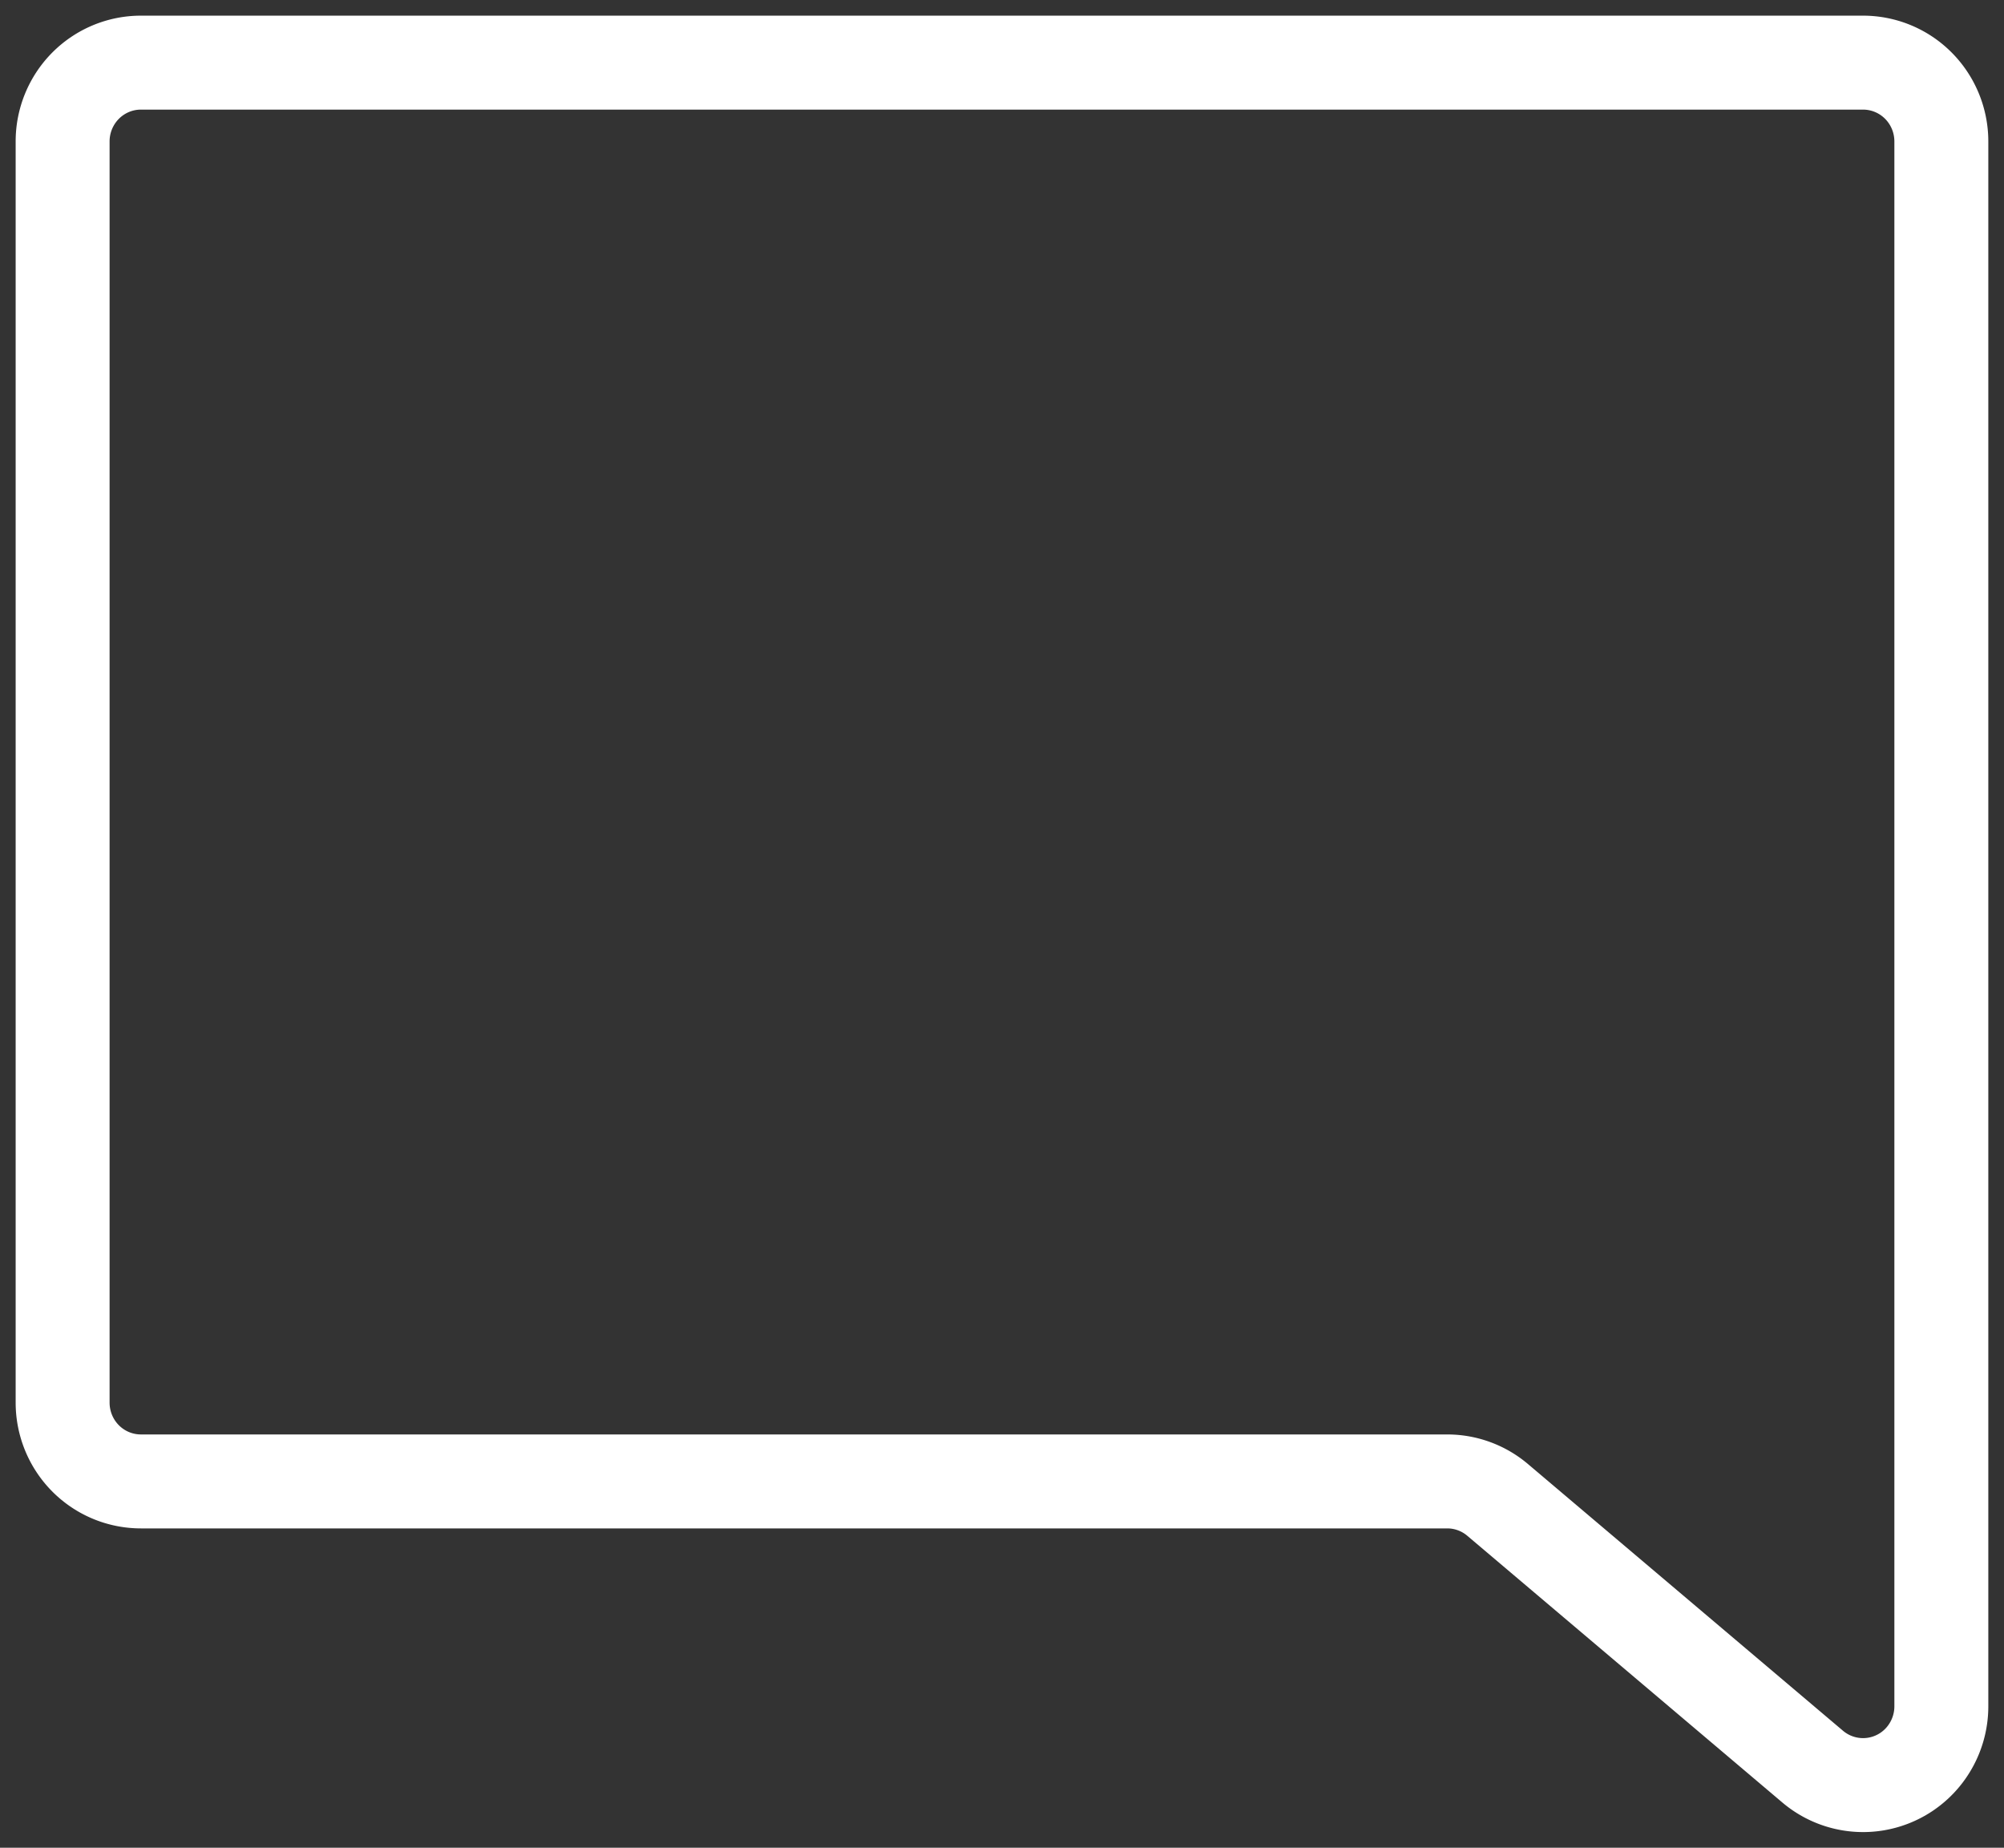
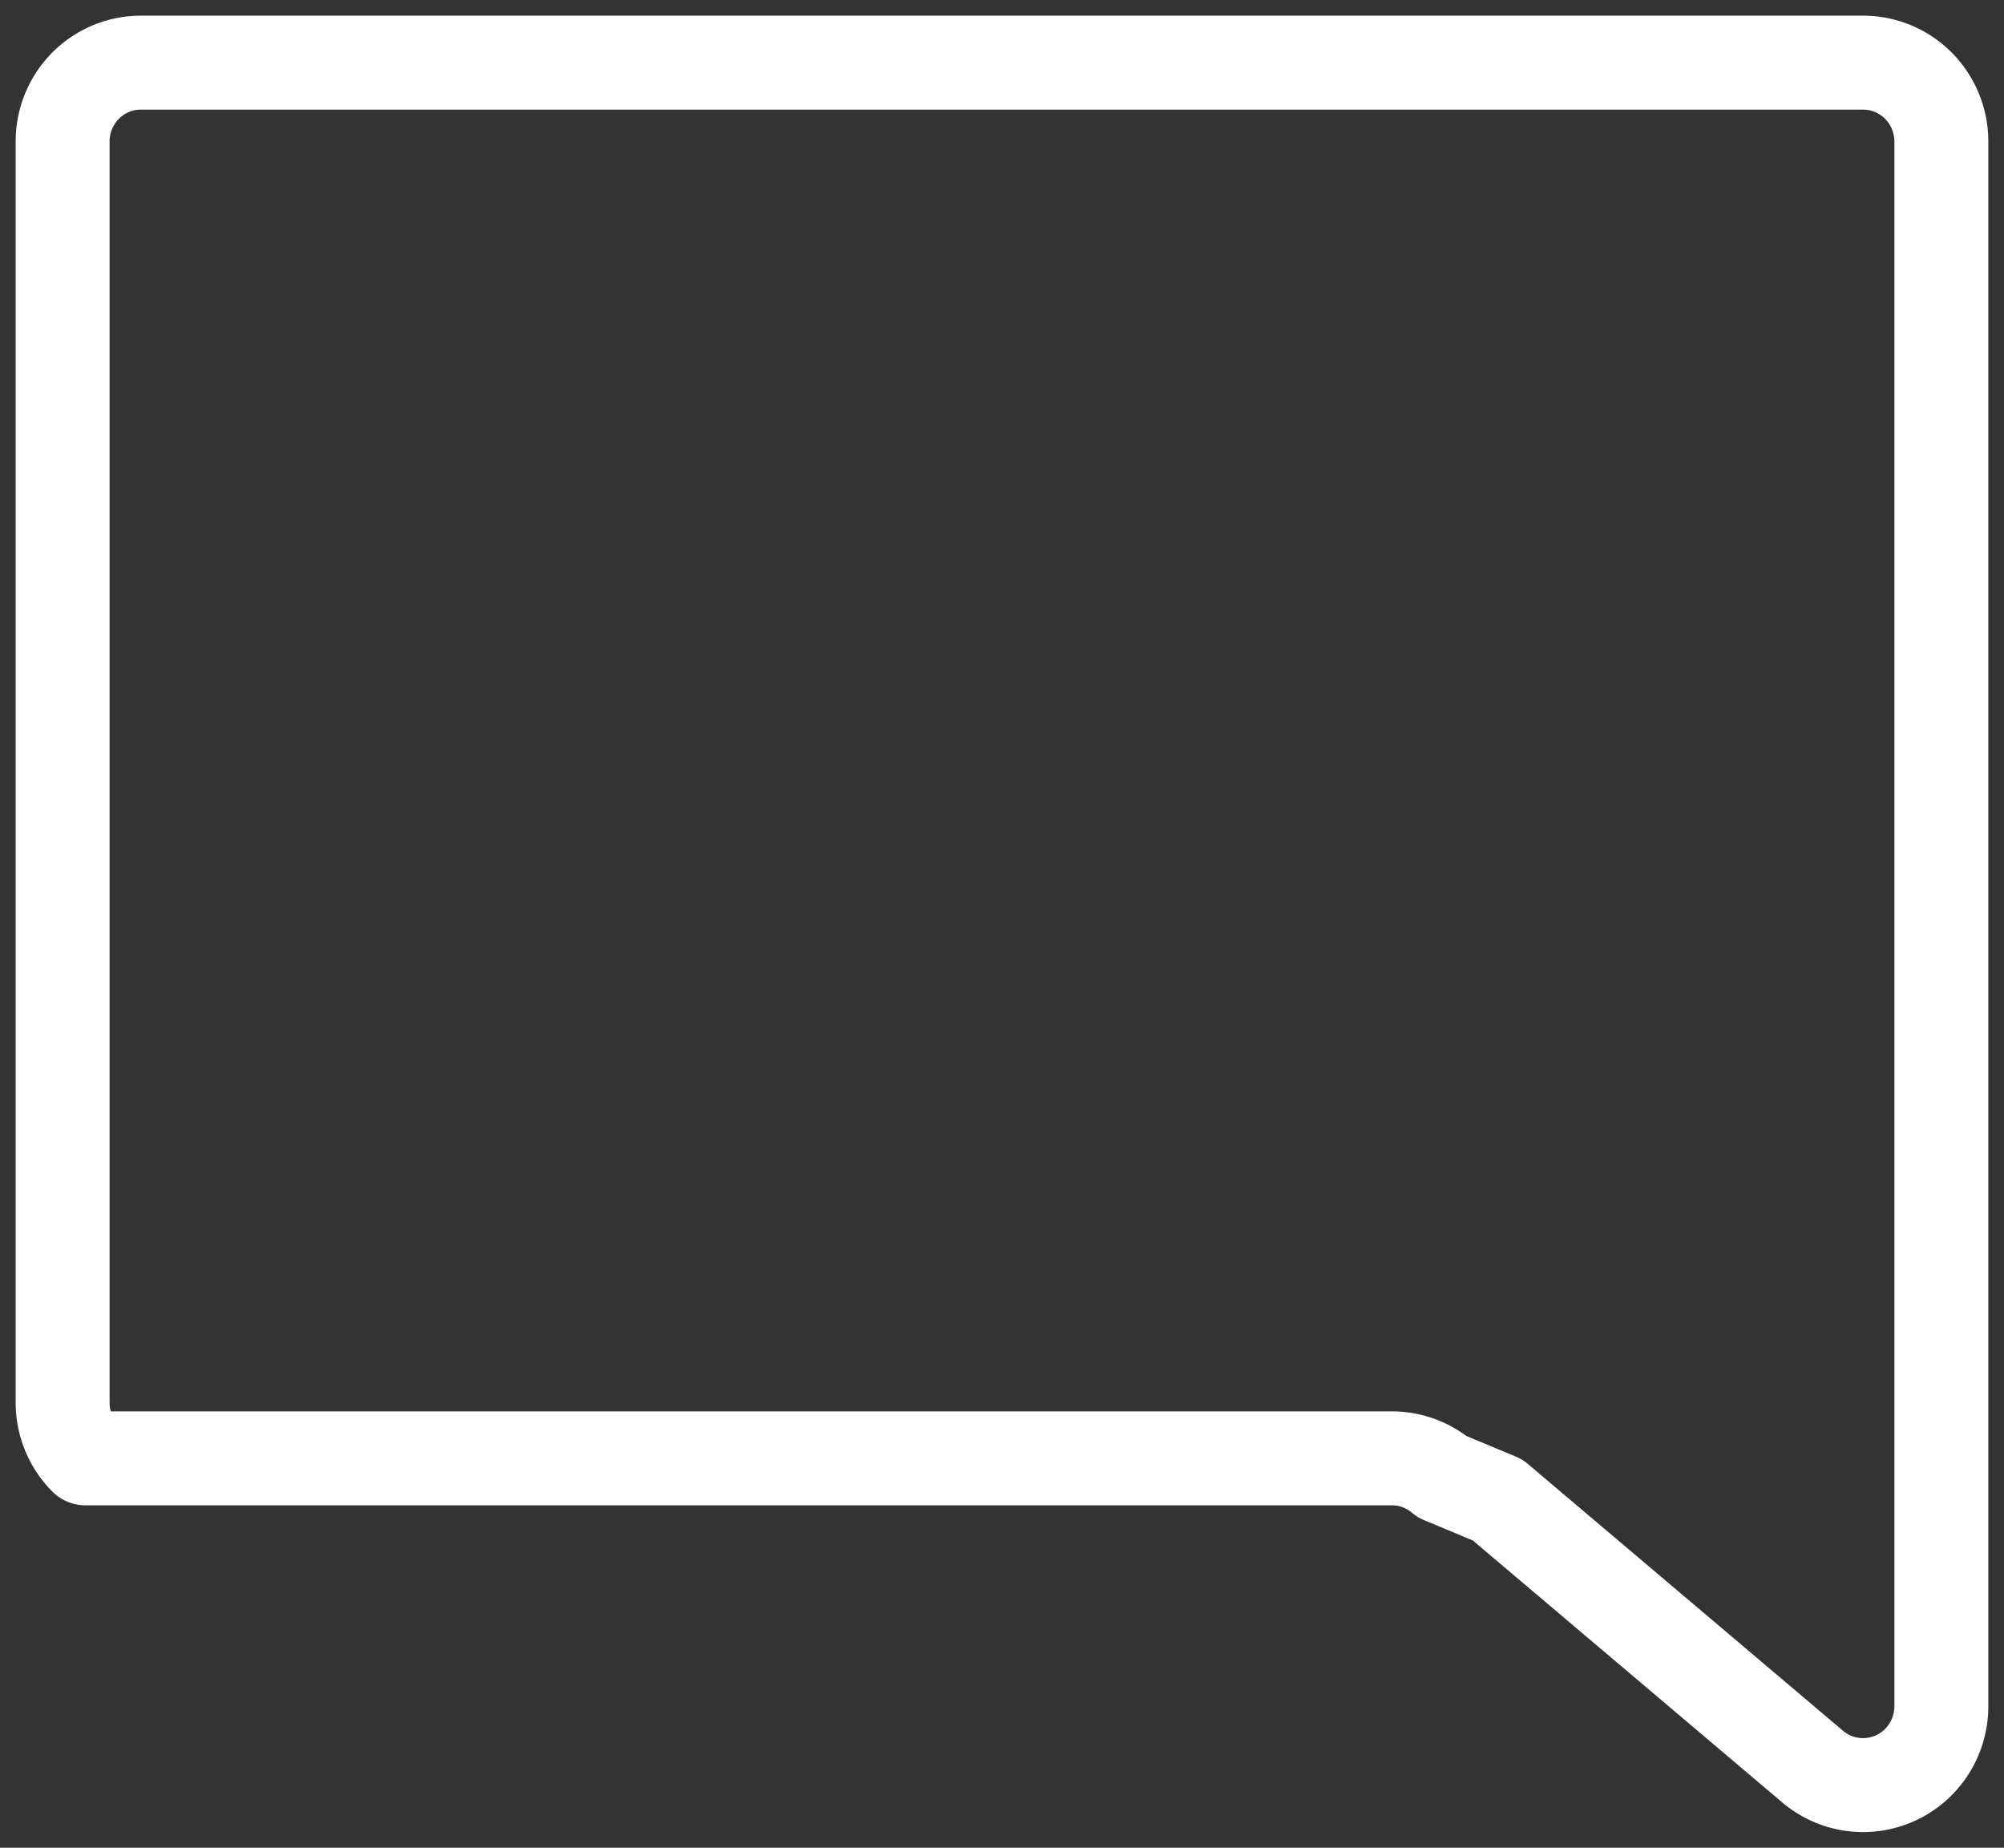
<svg xmlns="http://www.w3.org/2000/svg" width="64" height="59" viewBox="0 0 64 59" fill="none">
  <rect x="0" y="0" width="64" height="59" fill="#333333" stroke="none" />
-   <path d="M47.828 47.893L57.89 56.41a2.491 2.491 0 003.717-.574c.256-.404.392-.873.392-1.353V4.517c0-.668-.263-1.308-.732-1.78A2.492 2.492 0 0059.5 2h-55c-.663 0-1.299.265-1.768.737A2.525 2.525 0 002 4.517v40.269c0 .667.263 1.308.732 1.78a2.492 2.492 0 001.768.737h41.72a2.49 2.49 0 011.608.59z" stroke="#fff" stroke-width="3" stroke-linecap="round" stroke-linejoin="round" />
+   <path d="M47.828 47.893L57.89 56.41a2.491 2.491 0 003.717-.574c.256-.404.392-.873.392-1.353V4.517c0-.668-.263-1.308-.732-1.78A2.492 2.492 0 0059.5 2h-55c-.663 0-1.299.265-1.768.737A2.525 2.525 0 002 4.517v40.269c0 .667.263 1.308.732 1.78h41.72a2.49 2.49 0 011.608.59z" stroke="#fff" stroke-width="3" stroke-linecap="round" stroke-linejoin="round" />
</svg>